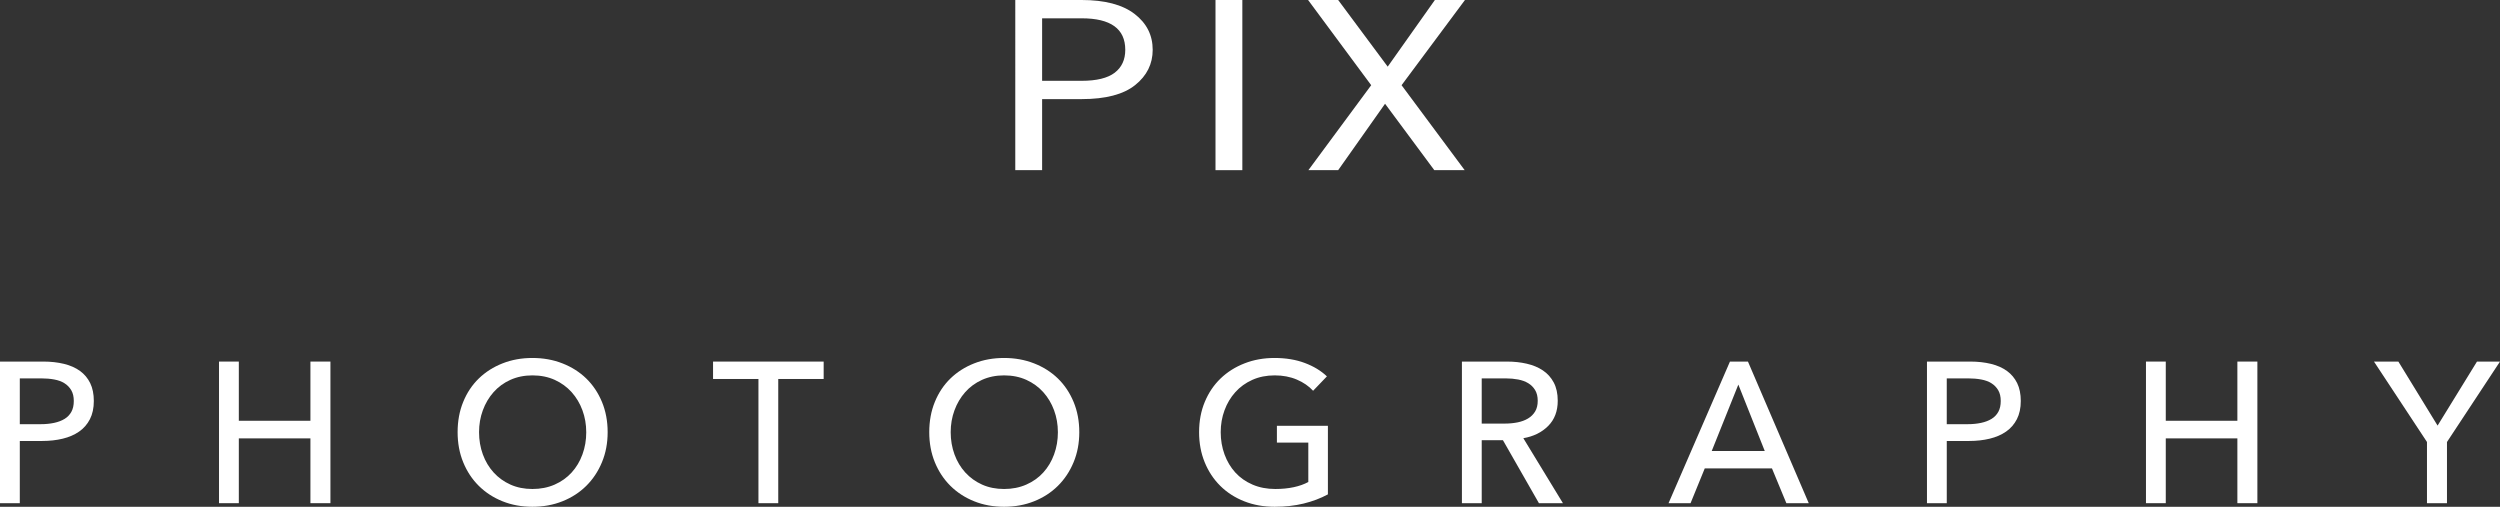
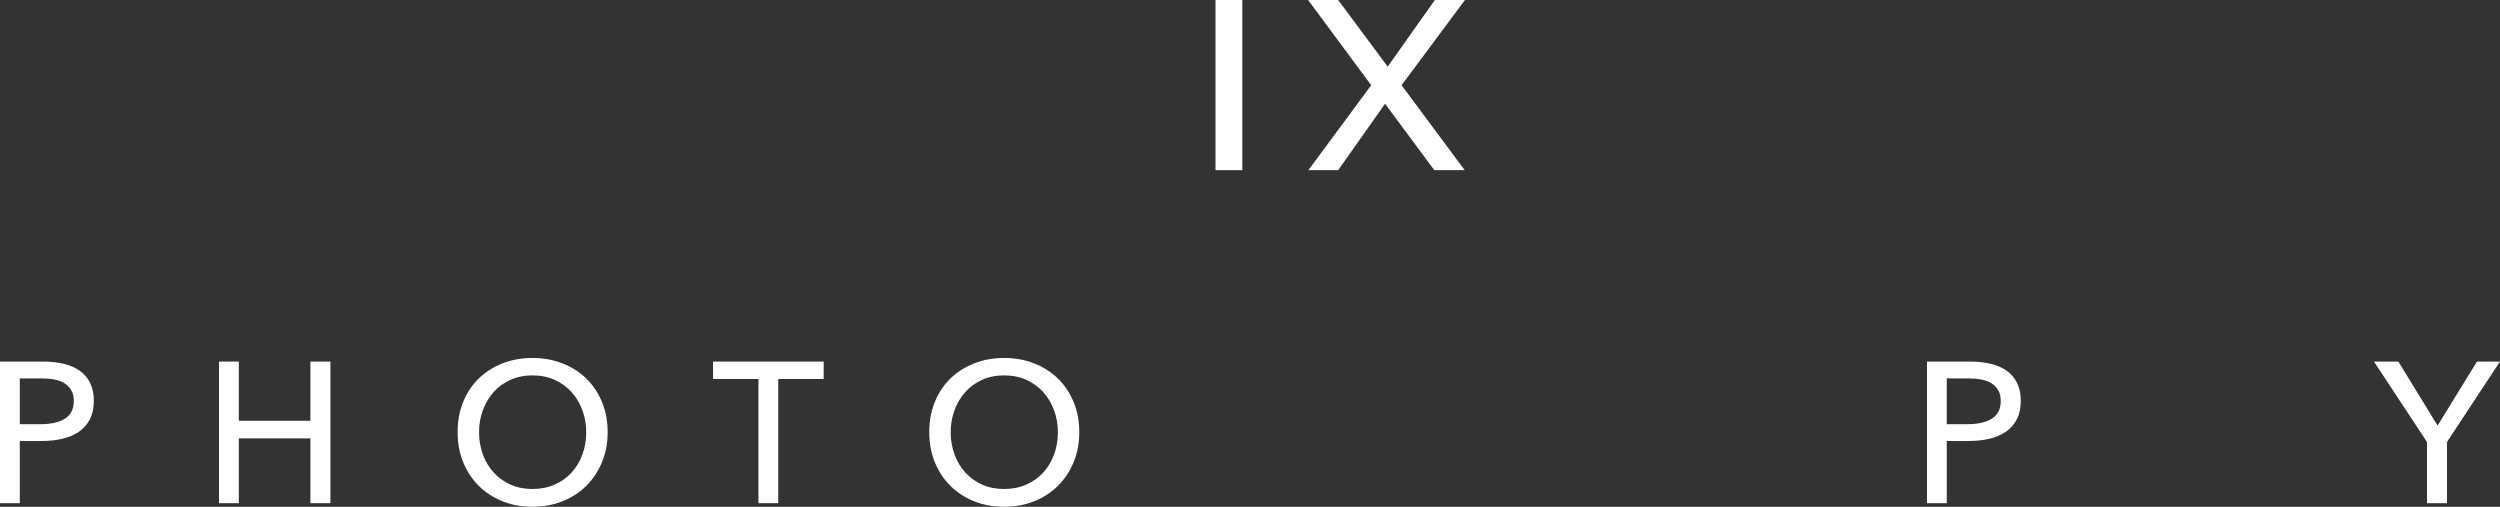
<svg xmlns="http://www.w3.org/2000/svg" id="Layer_2" viewBox="0 0 250 50.679">
  <rect x="0" y="0" width="250" height="50.679" fill="#333333" stroke="none" />
  <g id="Components">
    <g id="_69ae1593-c908-4778-97a9-0429b317299c_5">
      <path d="M0,36.157h4.321c.76,0,1.453.077,2.08.23.627.153,1.161.391,1.601.71s.779.727,1.02,1.22c.239.493.36,1.087.36,1.78,0,.707-.13,1.314-.39,1.821-.26.507-.62.92-1.081,1.24-.46.32-1.006.557-1.64.71-.634.153-1.317.229-2.051.229H1.98v6.221H0v-14.161ZM1.98,42.418h2.1c.48,0,.923-.043,1.33-.13.407-.087.757-.22,1.051-.4.293-.181.519-.417.679-.71s.239-.654.239-1.081-.083-.783-.25-1.07c-.167-.286-.393-.52-.679-.7s-.63-.306-1.03-.379-.834-.11-1.3-.11H1.98v4.58Z" style="fill:#fff;" />
      <path d="M21.902,36.157h1.98v5.92h7.161v-5.92h2v14.161h-2v-6.48h-7.161v6.48h-1.98v-14.161Z" style="fill:#fff;" />
      <path d="M60.765,43.218c0,1.094-.19,2.097-.571,3.01-.379.914-.904,1.7-1.57,2.36-.667.66-1.46,1.174-2.38,1.54-.92.367-1.92.55-3.001.55-1.079,0-2.077-.183-2.99-.55-.914-.366-1.704-.88-2.371-1.54-.667-.66-1.186-1.446-1.56-2.36-.374-.913-.56-1.916-.56-3.01,0-1.106.186-2.117.56-3.03.373-.914.892-1.693,1.56-2.341.667-.647,1.457-1.149,2.371-1.509.913-.361,1.91-.541,2.99-.541,1.081,0,2.081.18,3.001.541.92.36,1.713.863,2.38,1.509.666.648,1.19,1.427,1.57,2.341.38.913.571,1.923.571,3.03ZM58.624,43.218c0-.773-.127-1.503-.38-2.19-.253-.687-.613-1.29-1.079-1.81-.467-.52-1.03-.93-1.69-1.23-.66-.3-1.404-.45-2.231-.45-.813,0-1.549.15-2.21.45-.66.299-1.219.709-1.68,1.23-.46.52-.817,1.124-1.07,1.81-.253.687-.379,1.417-.379,2.19,0,.787.127,1.528.379,2.221.253.694.614,1.297,1.081,1.81.467.513,1.027.917,1.68,1.21.654.293,1.387.44,2.2.44s1.553-.147,2.221-.44c.666-.293,1.234-.697,1.7-1.21.467-.513.827-1.117,1.079-1.81.254-.693.38-1.433.38-2.221Z" style="fill:#fff;" />
      <path d="M77.825,50.319h-1.98v-12.421h-4.54v-1.74h11.061v1.74h-4.541v12.421Z" style="fill:#fff;" />
      <path d="M107.929,43.218c0,1.094-.19,2.097-.571,3.01-.379.914-.904,1.7-1.57,2.36-.667.66-1.46,1.174-2.38,1.54-.92.367-1.92.55-3.001.55-1.079,0-2.077-.183-2.99-.55-.914-.366-1.704-.88-2.371-1.54-.667-.66-1.186-1.446-1.56-2.36-.374-.913-.56-1.916-.56-3.01,0-1.106.186-2.117.56-3.03.373-.914.892-1.693,1.56-2.341.667-.647,1.457-1.149,2.371-1.509.913-.361,1.91-.541,2.99-.541,1.081,0,2.081.18,3.001.541.92.36,1.713.863,2.38,1.509.666.648,1.19,1.427,1.57,2.341.38.913.571,1.923.571,3.03ZM105.788,43.218c0-.773-.127-1.503-.38-2.19-.253-.687-.613-1.29-1.079-1.81-.467-.52-1.03-.93-1.69-1.23-.66-.3-1.404-.45-2.231-.45-.813,0-1.549.15-2.21.45-.66.299-1.219.709-1.68,1.23-.46.52-.817,1.124-1.07,1.81s-.379,1.417-.379,2.19c0,.787.127,1.528.379,2.221.253.694.614,1.297,1.081,1.81.467.513,1.027.917,1.68,1.21.654.293,1.387.44,2.2.44s1.553-.147,2.221-.44c.666-.293,1.234-.697,1.7-1.21.467-.513.827-1.117,1.079-1.81.254-.693.38-1.433.38-2.221Z" style="fill:#fff;" />
-       <path d="M131.311,39.078c-.428-.467-.971-.84-1.631-1.121-.66-.28-1.397-.419-2.21-.419-.827,0-1.573.15-2.24.45-.667.299-1.234.709-1.7,1.23-.467.52-.827,1.124-1.079,1.81-.254.687-.38,1.417-.38,2.19,0,.787.127,1.528.38,2.221.253.694.613,1.297,1.079,1.81s1.04.917,1.721,1.21c.679.293,1.439.44,2.28.44.666,0,1.28-.06,1.839-.18.56-.12,1.048-.293,1.461-.52v-3.941h-3.141v-1.68h5.1v6.86c-.746.4-1.56.707-2.44.92-.88.213-1.84.32-2.881.32-1.107,0-2.124-.183-3.05-.55-.927-.366-1.723-.88-2.39-1.54-.667-.66-1.186-1.446-1.56-2.36-.374-.913-.56-1.916-.56-3.01,0-1.106.19-2.117.57-3.03.38-.914.907-1.693,1.58-2.341.673-.647,1.47-1.149,2.39-1.509.92-.361,1.92-.541,3.001-.541,1.133,0,2.143.168,3.03.501.887.333,1.623.779,2.21,1.339l-1.38,1.44Z" style="fill:#fff;" />
-       <path d="M148.172,50.319h-1.98v-14.161h4.541c.679,0,1.326.07,1.94.211.613.14,1.15.363,1.61.669.461.307.824.71,1.091,1.211.266.5.4,1.109.4,1.83,0,1.039-.321,1.88-.96,2.52-.64.64-1.467,1.048-2.481,1.22l3.96,6.5h-2.4l-3.6-6.3h-2.121v6.3ZM148.172,42.359h2.28c.467,0,.901-.04,1.3-.12s.75-.21,1.05-.39c.3-.18.537-.413.71-.7.174-.287.26-.644.26-1.07s-.086-.783-.26-1.07c-.174-.287-.403-.517-.69-.69-.287-.174-.624-.297-1.011-.37s-.794-.11-1.219-.11h-2.421v4.52Z" style="fill:#fff;" />
-       <path d="M169.054,50.319h-2.2l6.141-14.161h1.8l6.081,14.161h-2.24l-1.44-3.48h-6.72l-1.421,3.48ZM171.174,45.098h5.301l-2.641-6.64-2.66,6.64Z" style="fill:#fff;" />
      <path d="M192.696,36.157h4.321c.76,0,1.453.077,2.08.23.627.153,1.161.391,1.601.71.44.32.779.727,1.02,1.22.239.493.36,1.087.36,1.78,0,.707-.13,1.314-.39,1.821-.26.507-.62.92-1.081,1.24-.46.32-1.006.557-1.64.71-.634.153-1.317.229-2.051.229h-2.24v6.221h-1.98v-14.161ZM194.675,42.418h2.1c.48,0,.923-.043,1.33-.13.407-.087.757-.22,1.051-.4.293-.181.519-.417.679-.71.16-.293.239-.654.239-1.081s-.083-.783-.25-1.07c-.167-.286-.393-.52-.679-.7s-.63-.306-1.03-.379-.834-.11-1.3-.11h-2.14v4.58Z" style="fill:#fff;" />
-       <path d="M214.597,36.157h1.98v5.92h7.161v-5.92h2v14.161h-2v-6.48h-7.161v6.48h-1.98v-14.161Z" style="fill:#fff;" />
      <path d="M244.699,50.319h-2.001v-6.12l-5.3-8.041h2.44l3.921,6.401,3.939-6.401h2.301l-5.301,8.041v6.12Z" style="fill:#fff;" />
-       <path d="M113.515,8.508c-1.169.936-2.954,1.403-5.352,1.403h-3.951v7.104h-2.684V0h6.635c2.319,0,4.084.464,5.293,1.392,1.209.928,1.813,2.124,1.813,3.589,0,1.416-.585,2.592-1.755,3.528ZM111.466,7.275c.707-.537,1.061-1.302,1.061-2.295,0-2.1-1.455-3.149-4.364-3.149h-3.951v6.25h3.951c1.493,0,2.595-.269,3.303-.805Z" style="fill:#fff;" />
      <path d="M124.234,0v17.016h-2.684V0h2.684Z" style="fill:#fff;" />
      <path d="M140.157,8.52l6.311,8.496h-3.037l-4.925-6.641-4.689,6.641h-2.978l6.281-8.496-6.311-8.52h3.008l4.954,6.665,4.718-6.665h3.008l-6.339,8.52Z" style="fill:#fff;" />
    </g>
  </g>
</svg>